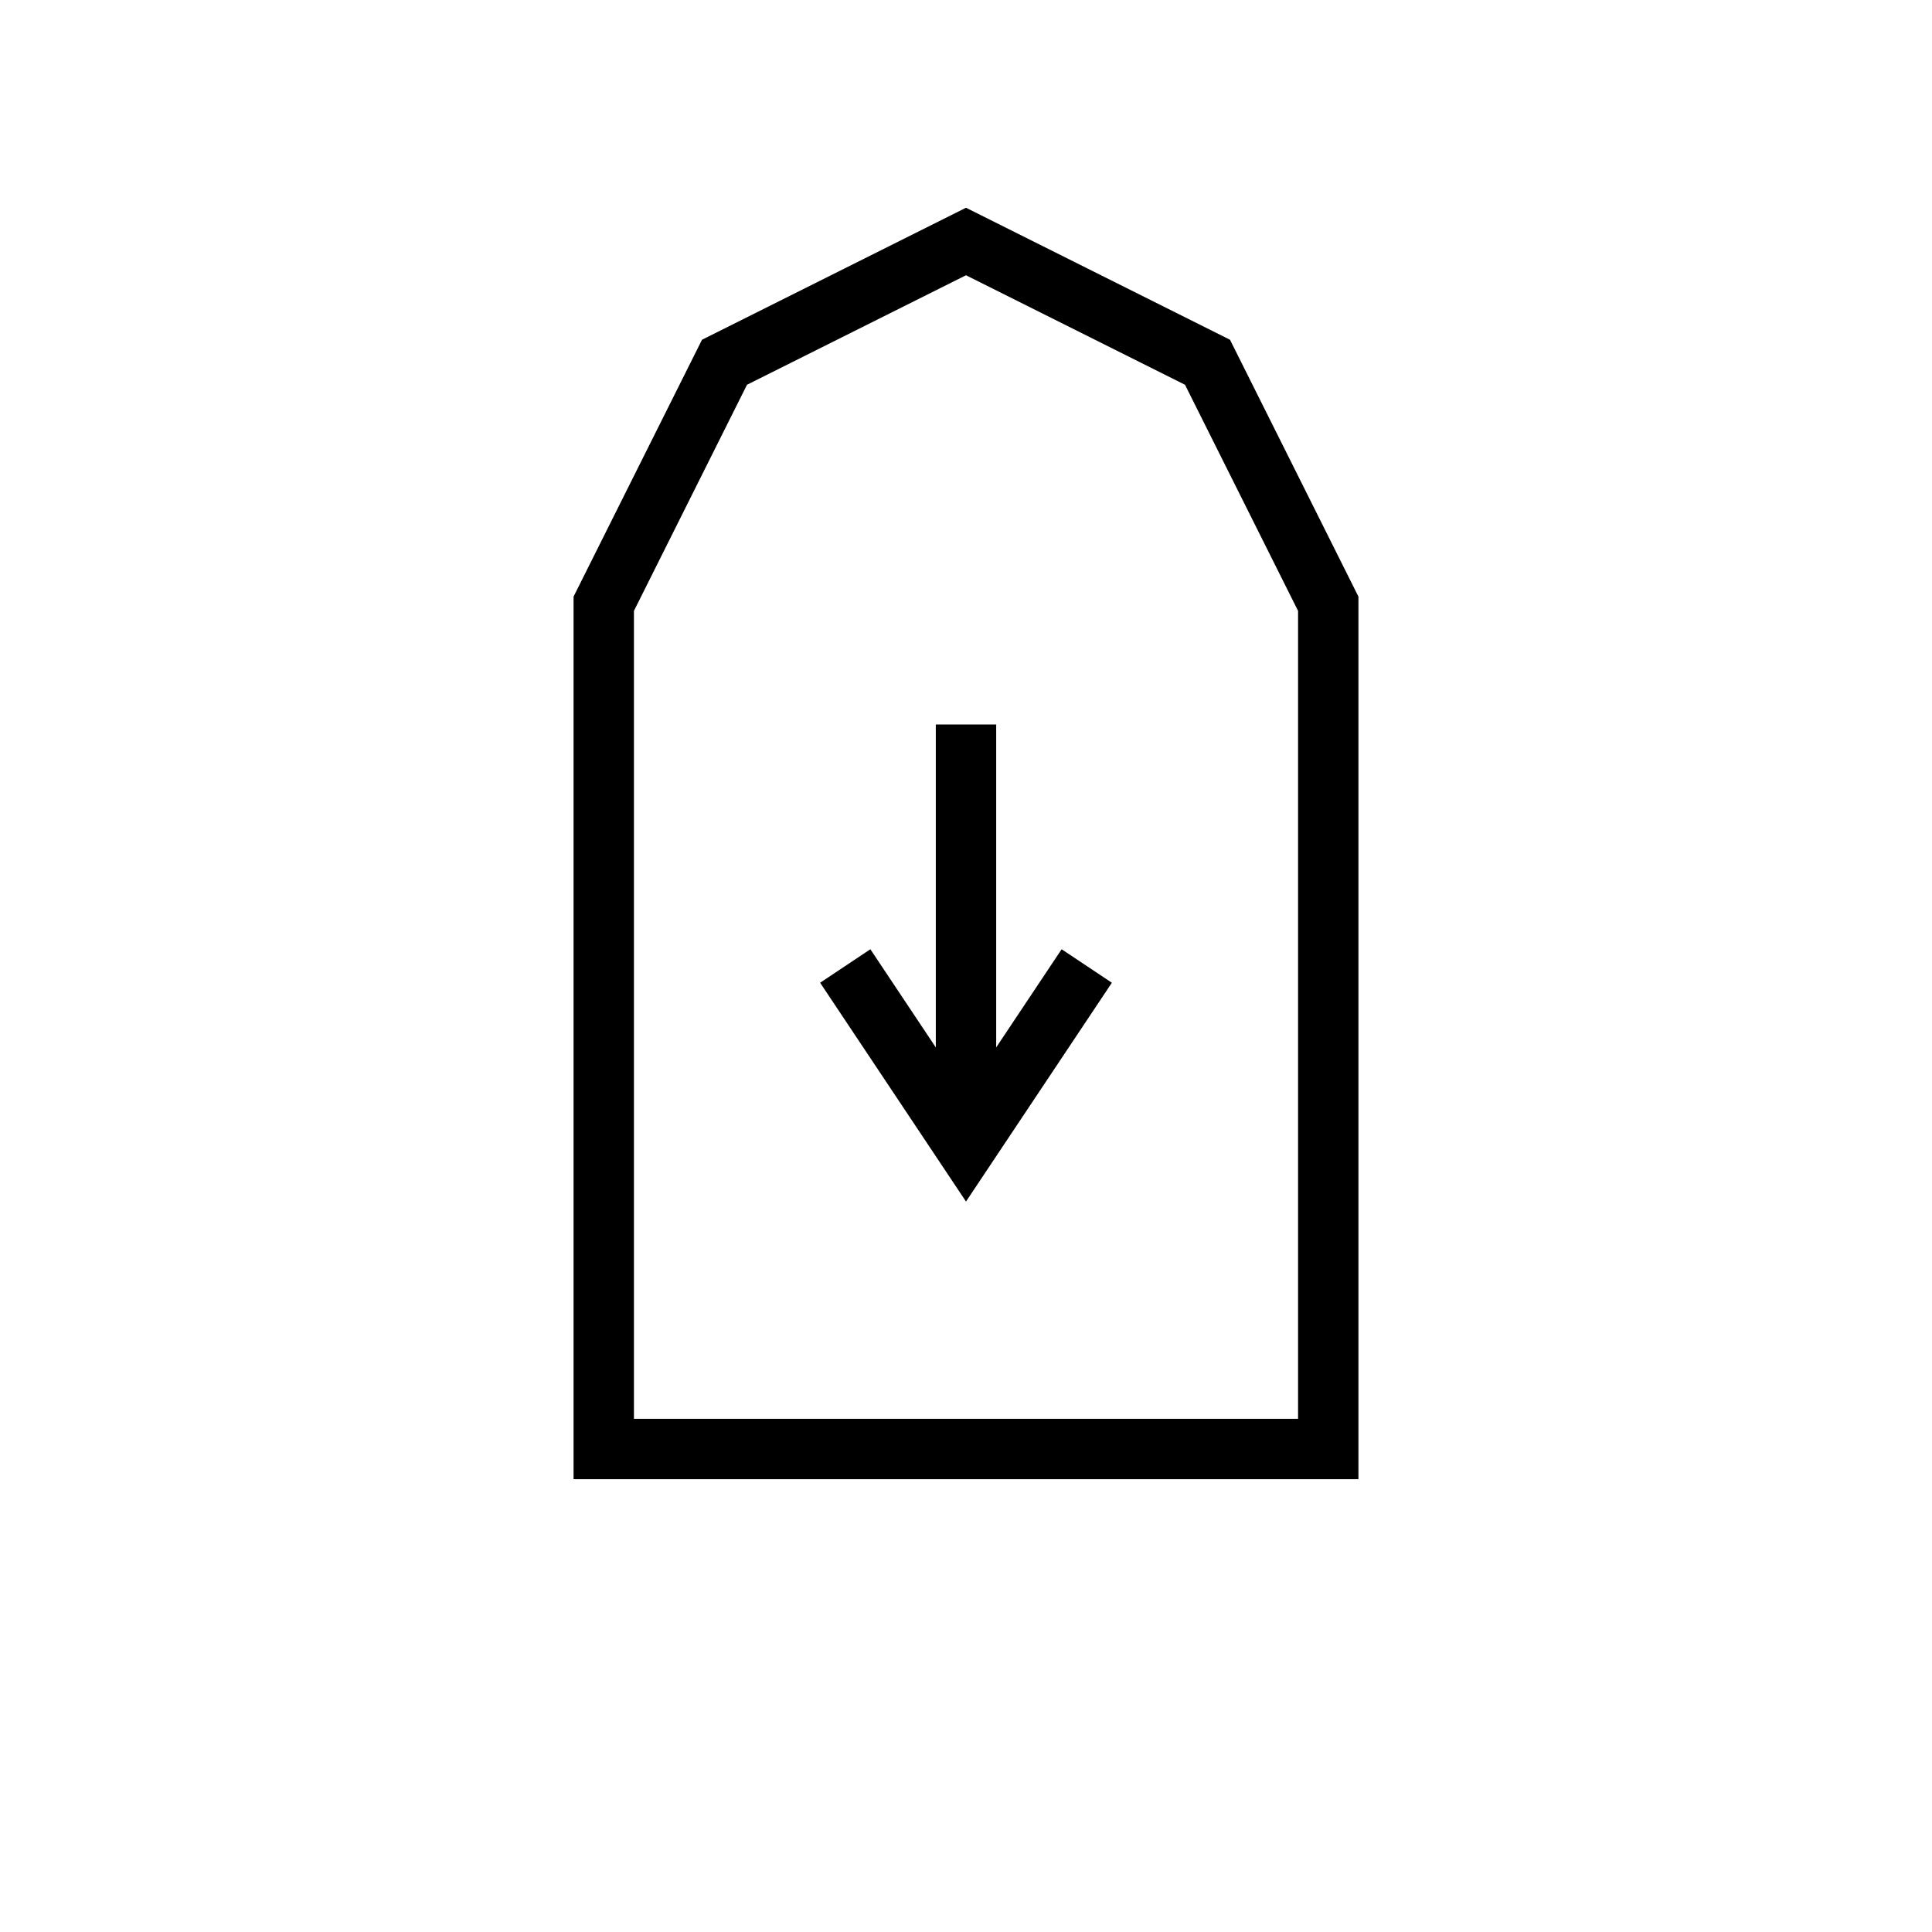
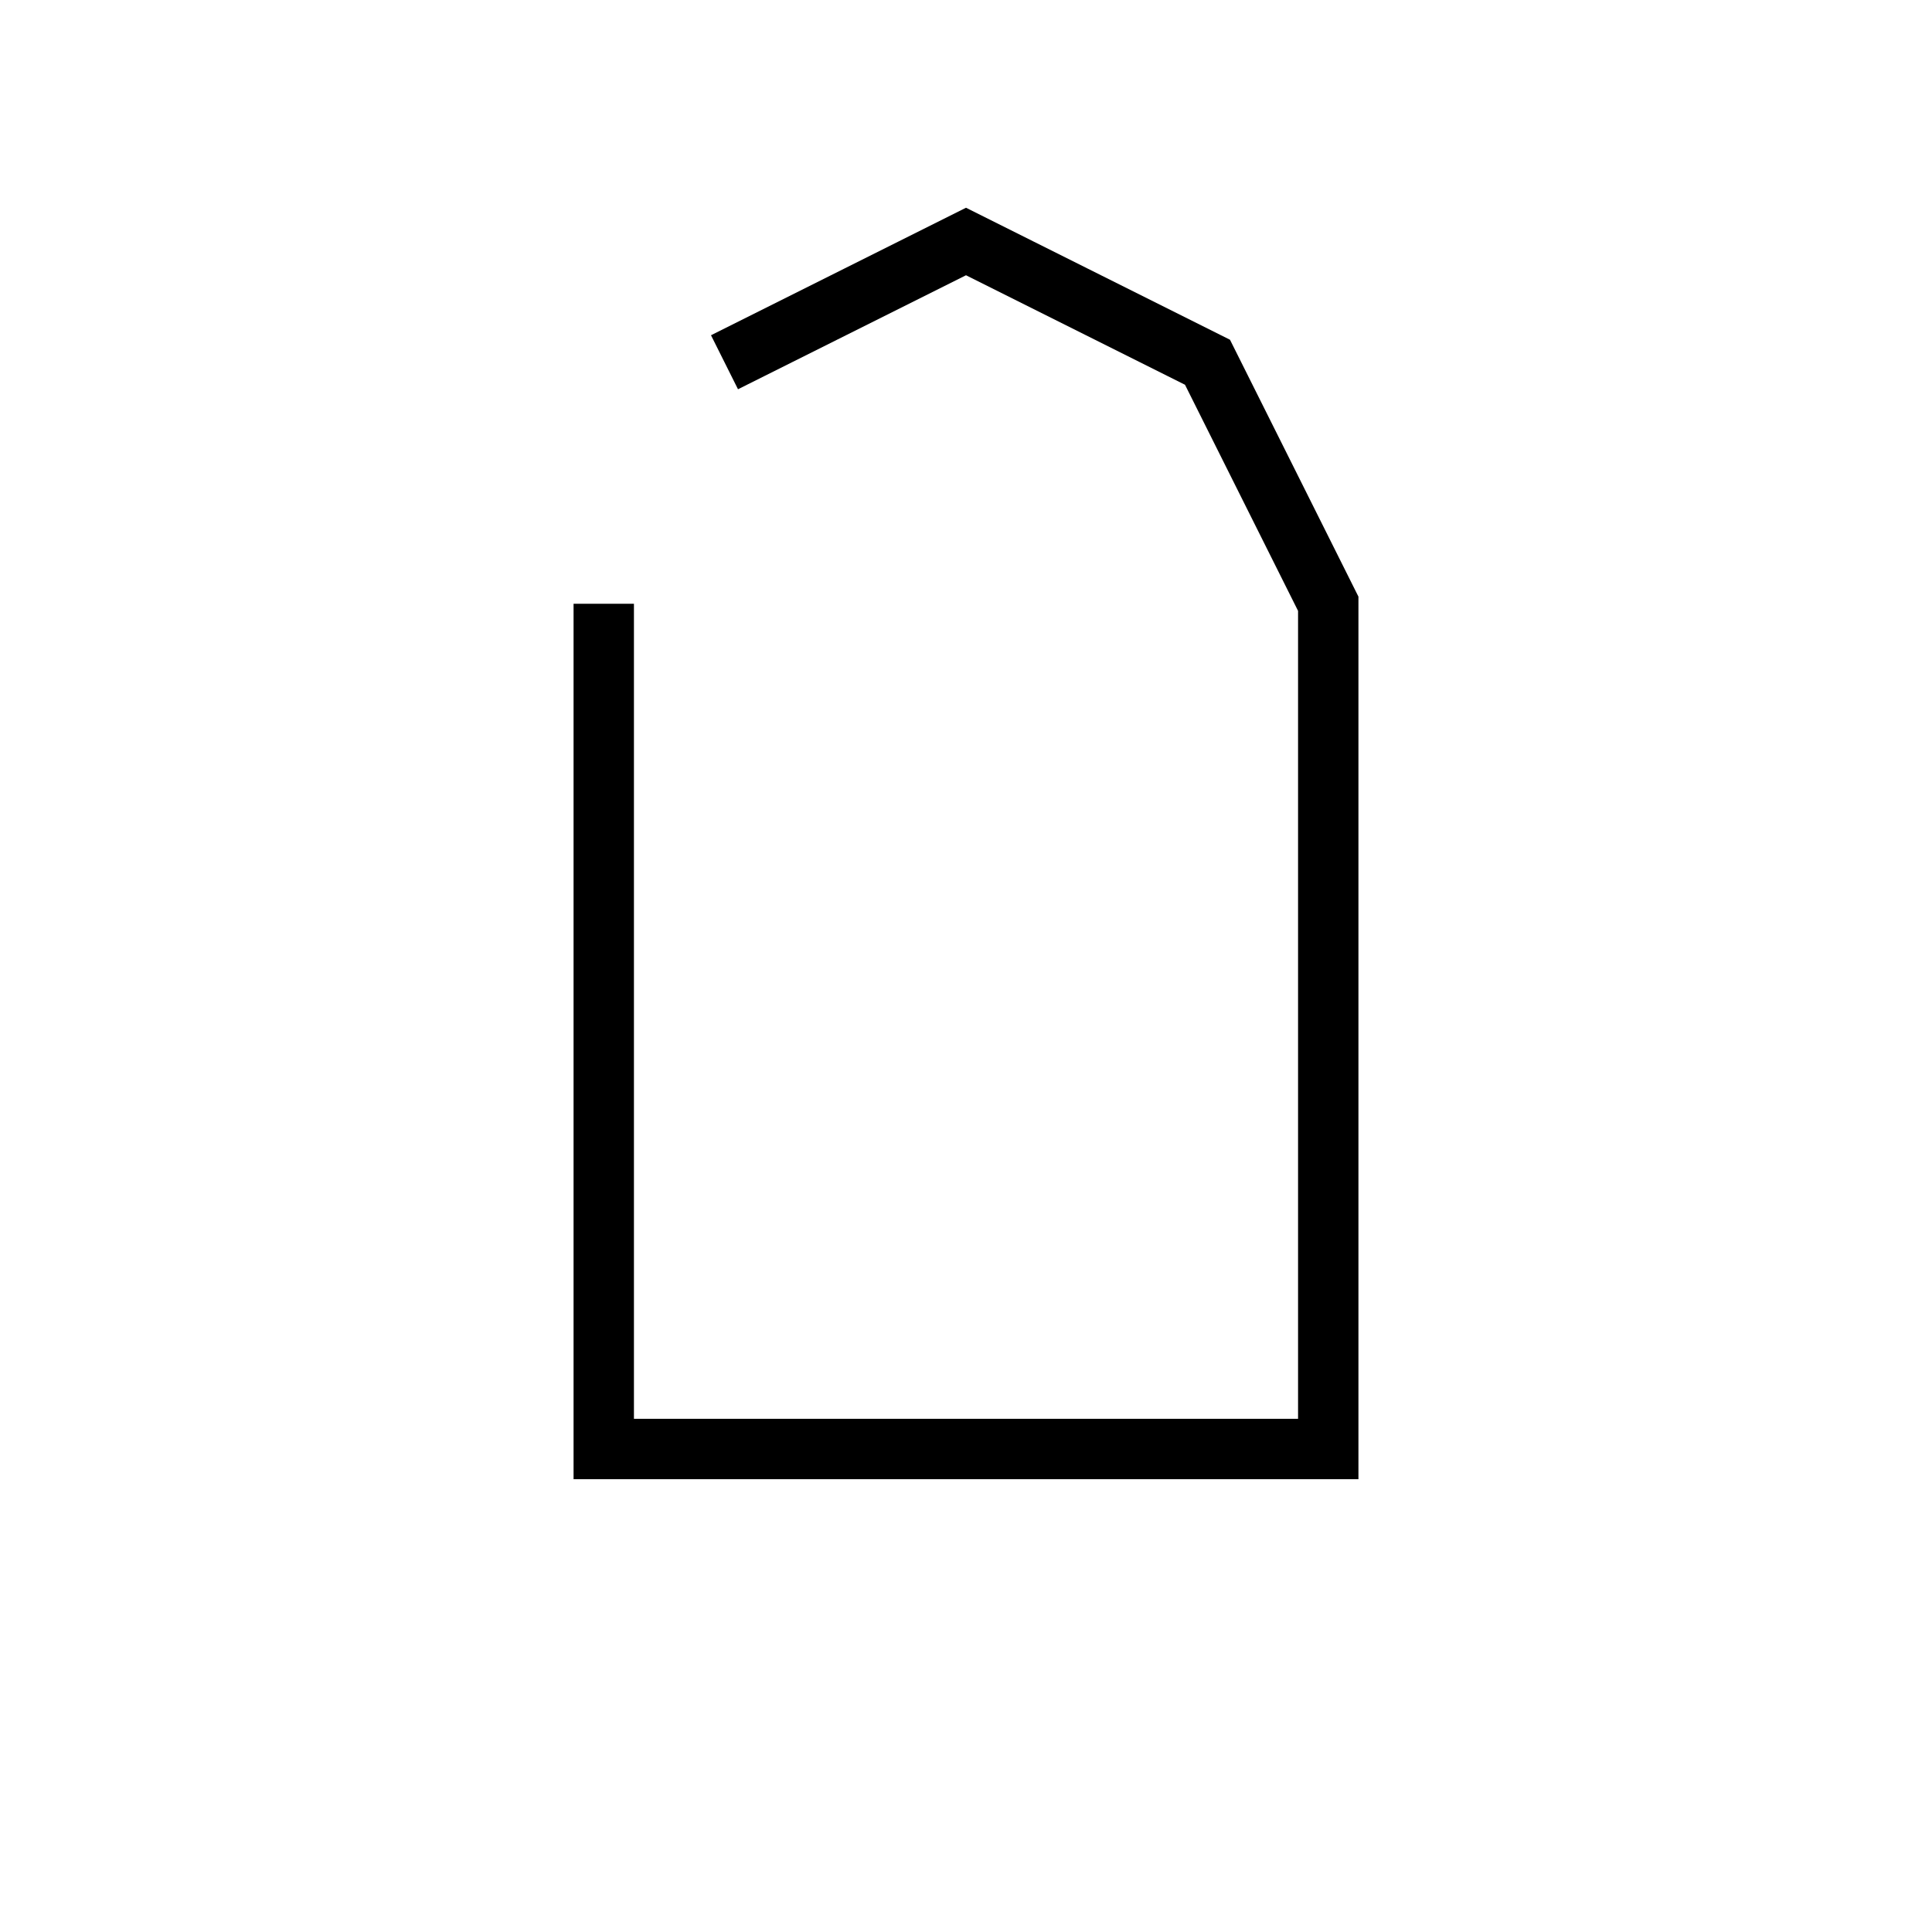
<svg xmlns="http://www.w3.org/2000/svg" viewBox="0 0 64 64">
  <g stroke-width="2" stroke="black" fill="none">
-     <path d="M24 12l8-4 8 4 4 8v28H20V20z" />
-     <path d="M32 24v14" />
-     <path d="M28 32l4 6 4-6" />
+     <path d="M24 12l8-4 8 4 4 8v28H20V20" />
  </g>
</svg>